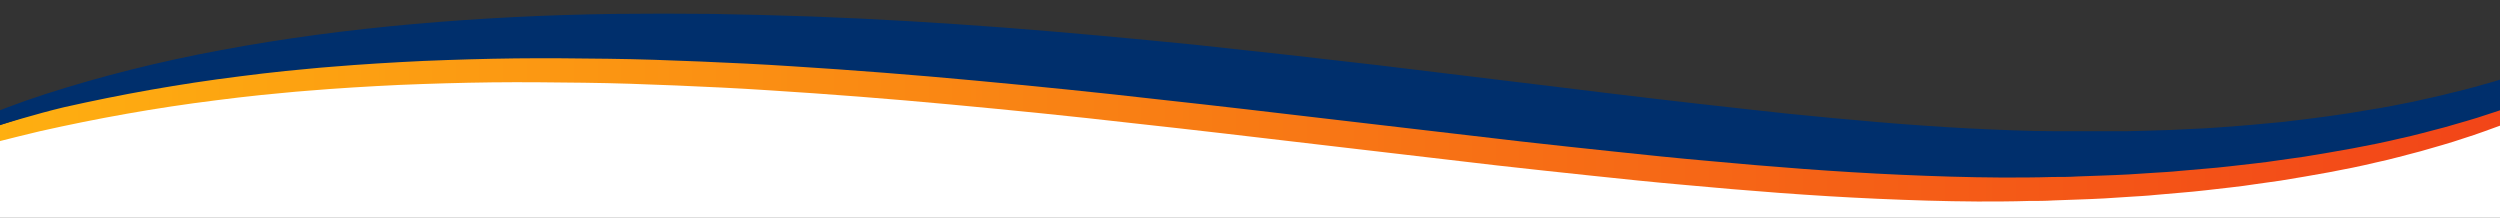
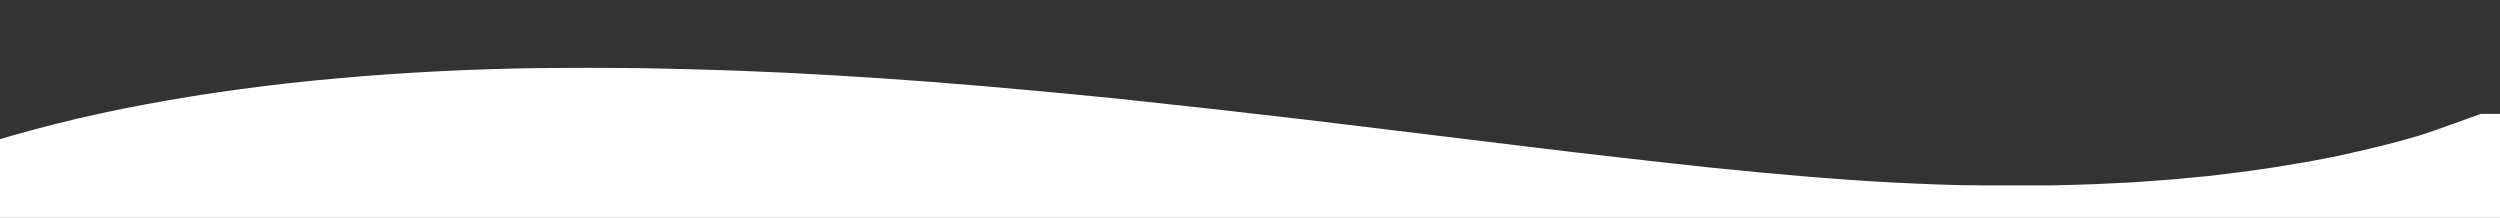
<svg xmlns="http://www.w3.org/2000/svg" id="uuid-68e8f5df-60b1-4490-8e8c-e9380e61879b" version="1.1" viewBox="0 0 1366 119">
  <rect x="0" y="0" width="1366" height="119" fill="#333333" stroke="none" />
  <defs>
    <style>
      .st0 {
        fill: url(#linear-gradient);
      }

      .st1 {
        fill: #fff;
      }

      .st2 {
        fill: #002f6c;
      }
    </style>
    <linearGradient id="linear-gradient" x1="-67.4" y1="-156.2" x2="1469.5" y2="-156.2" gradientTransform="translate(0 -102) scale(1 -1)" gradientUnits="userSpaceOnUse">
      <stop offset="0" stop-color="#ffb410" />
      <stop offset="1" stop-color="#f13d19" />
    </linearGradient>
  </defs>
-   <path class="st1" d="M1355.6,62.2s-27.2,9.9-34.1,12c-7.2,2-14.3,4.1-21.7,5.8-7.3,1.9-14.9,3.5-22.4,5.2-7.7,1.5-15.2,3.1-23.2,4.3-15.5,2.8-31.6,4.8-47.6,6.7-8.2.7-16.2,1.6-24.4,2.2-8.2.6-16.3,1.3-24.6,1.6l-12.3.6c-4.1.2-8.3.2-12.4.4l-12.4.3c-4.1,0-8.3,0-12.4,0h-24.8c-8.3,0-16.6-.2-24.6-.5-16.3-.6-32.7-1.4-49-2.6-16.4-1.1-32.8-2.6-49.2-4.1s-32.9-3.2-49.3-5.1c-32.8-3.6-65.8-7.5-98.8-11.6l-99.6-12.1c-33.5-3.9-67.2-7.7-101.2-11.3-34.1-3.4-68.5-6.6-103.3-9.3-34.9-2.6-70.1-4.8-105.8-6.1-17.9-.6-35.8-1.1-53.8-1.4-18-.2-36.1-.2-54.3,0-36.3.5-72.8,2.3-108.9,5.5s-71.7,7.9-105.8,14.3c-34.1,6.3-66.3,14.5-95.8,24-20,6.5-38.7,13.7-55.8,21.4l61.7-27.6v183.4h1395.8c.8,0,0,.8,0,0V62.2h-30Z" />
-   <path class="st0" d="M1469.5-1.6c-7.8,7-17.1,13.6-27.5,19.8-10.3,6.2-21.5,12.1-33.5,17.6-12.1,5.5-24.8,10.6-38.4,15.2-6.7,2.3-13.7,4.5-20.7,6.6-7.2,2-14.3,4.1-21.7,5.8-7.3,1.9-14.9,3.5-22.4,5.2-7.7,1.5-15.2,3.1-23.2,4.3-15.5,2.8-31.6,4.8-47.6,6.7-8.2.7-16.2,1.6-24.4,2.2-8.2.6-16.3,1.3-24.6,1.6l-12.3.6c-4.1.2-8.3.2-12.4.4l-12.4.3c-4.1,0-8.3,0-12.4,0h-24.8c-8.3,0-16.6-.2-24.6-.5-16.3-.6-32.7-1.4-49.1-2.6-16.4-1.1-32.8-2.6-49.2-4.1s-32.8-3.2-49.3-5.1c-32.8-3.6-65.8-7.5-98.8-11.6l-99.6-12.1c-33.5-3.9-67.2-7.7-101.2-11.3-34.1-3.4-68.5-6.6-103.3-9.3-34.9-2.6-70.1-4.8-105.8-6.1-17.9-.6-35.8-1.1-53.8-1.4-18-.2-36.1-.2-54.3.1-36.3.5-72.8,2.3-108.9,5.5-36.1,3.2-71.7,7.9-105.8,14.3-34.1,6.3-66.3,14.5-95.8,24s-55.9,20.6-79.1,32.6c14.5-4.7,28.6-9.5,43.7-13.6,14.7-4.3,30.1-8.1,45.5-11.8,31.1-7,63.3-12.8,96.2-16.9,8.2-1.1,16.5-2,24.8-2.9,4.1-.4,8.3-.8,12.5-1.2,4.1-.4,8.3-.8,12.5-1.1,16.7-1.4,33.5-2.4,50.3-3.2,16.8-.7,33.7-1.2,50.5-1.4,16.9-.2,33.7,0,50.5.2,16.8.2,33.6.8,50.4,1.5s33.5,1.5,50.2,2.6c33.4,2.1,66.7,4.7,99.9,7.8s66.3,6.4,99.3,10.2c33.1,3.6,66.1,7.5,99.2,11.4l100,11.7c16.8,1.9,33.7,3.7,50.7,5.5s34,3.6,51.3,5.1c34.5,3.2,69.5,6,105.6,7.6,18.1.8,36.3,1.4,54.9,1.5,9.3,0,18.6,0,27.8-.3,4.6,0,9.2,0,13.8-.3l13.9-.5c4.6-.2,9.2-.3,13.9-.6l13.9-.9c4.6-.3,9.2-.5,13.8-1l13.8-1.2c9.2-.7,18.3-1.9,27.4-2.9,4.6-.5,9.1-1.1,13.6-1.8l13.5-1.9c17.7-2.9,35.4-5.9,52.1-9.9,8.5-1.8,16.5-4.1,24.7-6.2l11.8-3.4c4-1.1,7.8-2.4,11.5-3.6,7.7-2.4,14.8-5.1,22-7.7,6.9-2.8,13.9-5.5,20.3-8.5,12.9-5.9,24.9-12.1,35.3-18.7,20.9-13.2,37.2-27.6,45.7-42.6h0v.2h0Z" />
-   <path class="st2" d="M1482.6-14.6c-7.8,7-17.1,13.6-27.5,19.8-10.3,6.2-21.5,12.1-33.5,17.6-12.1,5.5-24.8,10.6-38.4,15.2-6.7,2.3-13.7,4.5-20.7,6.6-7.2,2-14.3,4.1-21.7,5.8-7.3,1.9-14.9,3.5-22.4,5.2-7.7,1.5-15.2,3.1-23.2,4.3-15.5,2.8-31.6,4.8-47.6,6.7-8.2.7-16.2,1.6-24.4,2.2-8.2.6-16.3,1.3-24.6,1.6l-12.3.6c-4.1.2-8.3.2-12.4.4l-12.4.3c-4.1,0-8.3,0-12.4,0h-24.8c-8.3,0-16.6-.2-24.6-.5-16.3-.6-32.7-1.4-49.1-2.6-16.4-1.1-32.8-2.6-49.2-4.1s-32.8-3.2-49.3-5.1c-32.8-3.6-65.8-7.5-98.8-11.6l-99.6-12.1c-33.5-3.9-67.2-7.7-101.2-11.3-34.1-3.4-68.5-6.6-103.3-9.3-34.9-2.6-70.1-4.8-105.8-6.1-17.9-.6-35.8-1.1-53.8-1.4-18-.2-36.1-.2-54.3,0-36.3.5-72.8,2.3-108.9,5.5s-71.7,7.9-105.8,14.3c-34.1,6.3-66.3,14.5-95.8,24s-55.9,21.6-79.1,33.6c14.5-4.7,28.6-9.5,43.7-13.6,14.7-4.3,30.1-9.1,45.5-12.8,31.1-7,63.3-12.8,96.2-16.9,8.2-1.1,16.5-2,24.8-2.9,4.1-.4,8.3-.8,12.5-1.2,4.1-.4,8.3-.8,12.5-1.1,16.7-1.4,33.5-2.4,50.3-3.2,16.8-.7,33.7-1.2,50.5-1.4,16.9-.2,33.7,0,50.5.2,16.8.2,33.6.8,50.4,1.5s33.5,1.5,50.2,2.6c33.4,2.1,66.7,4.7,99.9,7.8s66.3,6.4,99.3,10.2c33.1,3.6,66.1,7.5,99.2,11.4l100,11.7c16.8,1.9,33.7,3.7,50.7,5.5s34,3.6,51.3,5.1c34.5,3.2,69.5,6,105.6,7.6,18.1.8,36.3,1.4,54.9,1.5,9.3,0,18.6,0,27.8-.3,4.6,0,9.2,0,13.8-.3l13.9-.5c4.6-.2,9.2-.3,13.9-.6l13.9-.9c4.6-.3,9.2-.5,13.8-1l13.8-1.2c9.2-.7,18.3-1.9,27.4-2.9,4.6-.5,9.1-1.1,13.6-1.8l13.5-1.9c17.7-2.9,35.4-5.9,52.1-9.9,8.5-1.8,16.5-4.1,24.7-6.2l11.8-3.4c4-1.1,7.8-2.4,11.5-3.6,7.7-2.4,14.8-5.1,22-7.7,6.9-2.8,13.9-5.5,20.3-8.5,12.9-5.9,24.9-12.1,35.3-18.7,20.9-13.2,37.2-27.6,45.7-42.6h0v.2h0Z" />
+   <path class="st1" d="M1355.6,62.2s-27.2,9.9-34.1,12c-7.2,2-14.3,4.1-21.7,5.8-7.3,1.9-14.9,3.5-22.4,5.2-7.7,1.5-15.2,3.1-23.2,4.3-15.5,2.8-31.6,4.8-47.6,6.7-8.2.7-16.2,1.6-24.4,2.2-8.2.6-16.3,1.3-24.6,1.6l-12.3.6c-4.1.2-8.3.2-12.4.4l-12.4.3c-4.1,0-8.3,0-12.4,0h-24.8c-8.3,0-16.6-.2-24.6-.5-16.3-.6-32.7-1.4-49-2.6-16.4-1.1-32.8-2.6-49.2-4.1s-32.9-3.2-49.3-5.1c-32.8-3.6-65.8-7.5-98.8-11.6l-99.6-12.1c-33.5-3.9-67.2-7.7-101.2-11.3-34.1-3.4-68.5-6.6-103.3-9.3-34.9-2.6-70.1-4.8-105.8-6.1-17.9-.6-35.8-1.1-53.8-1.4-18-.2-36.1-.2-54.3,0-36.3.5-72.8,2.3-108.9,5.5s-71.7,7.9-105.8,14.3c-34.1,6.3-66.3,14.5-95.8,24-20,6.5-38.7,13.7-55.8,21.4l61.7-27.6v183.4h1395.8V62.2h-30Z" />
</svg>